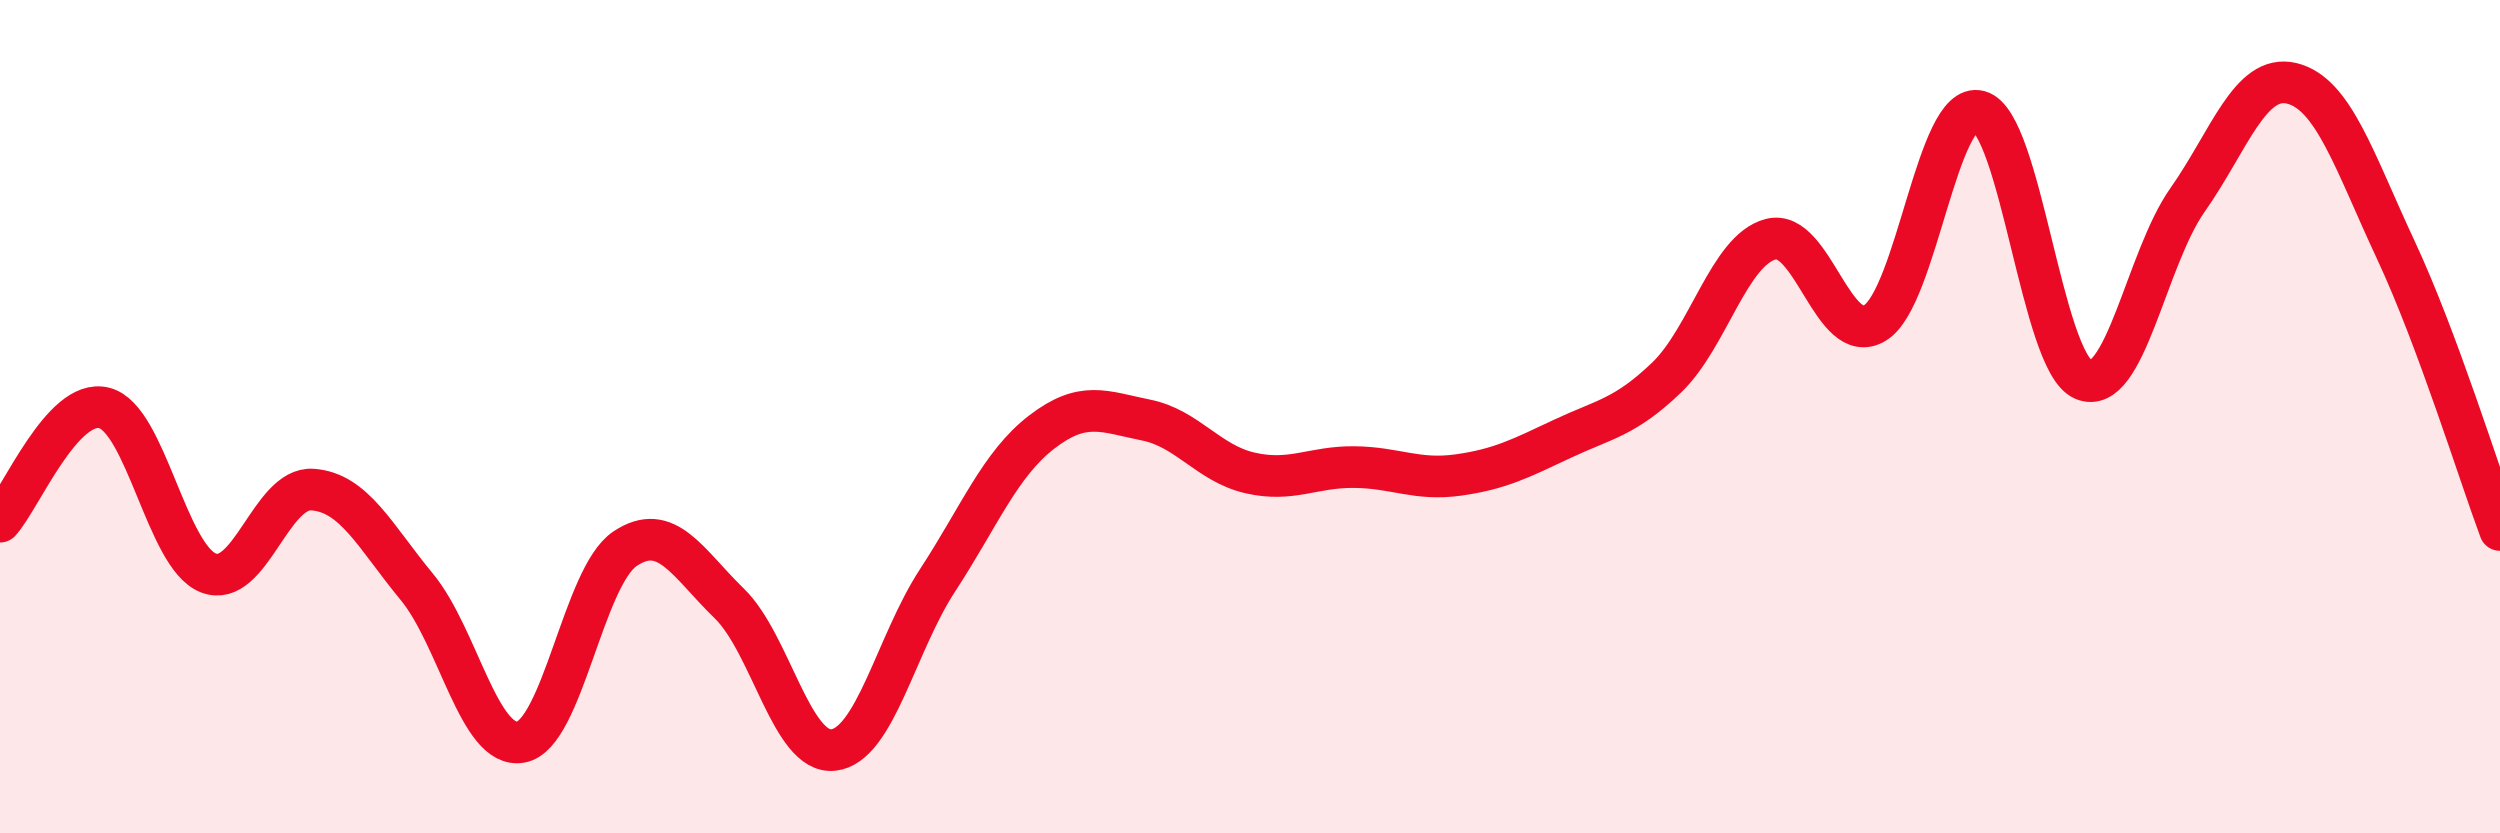
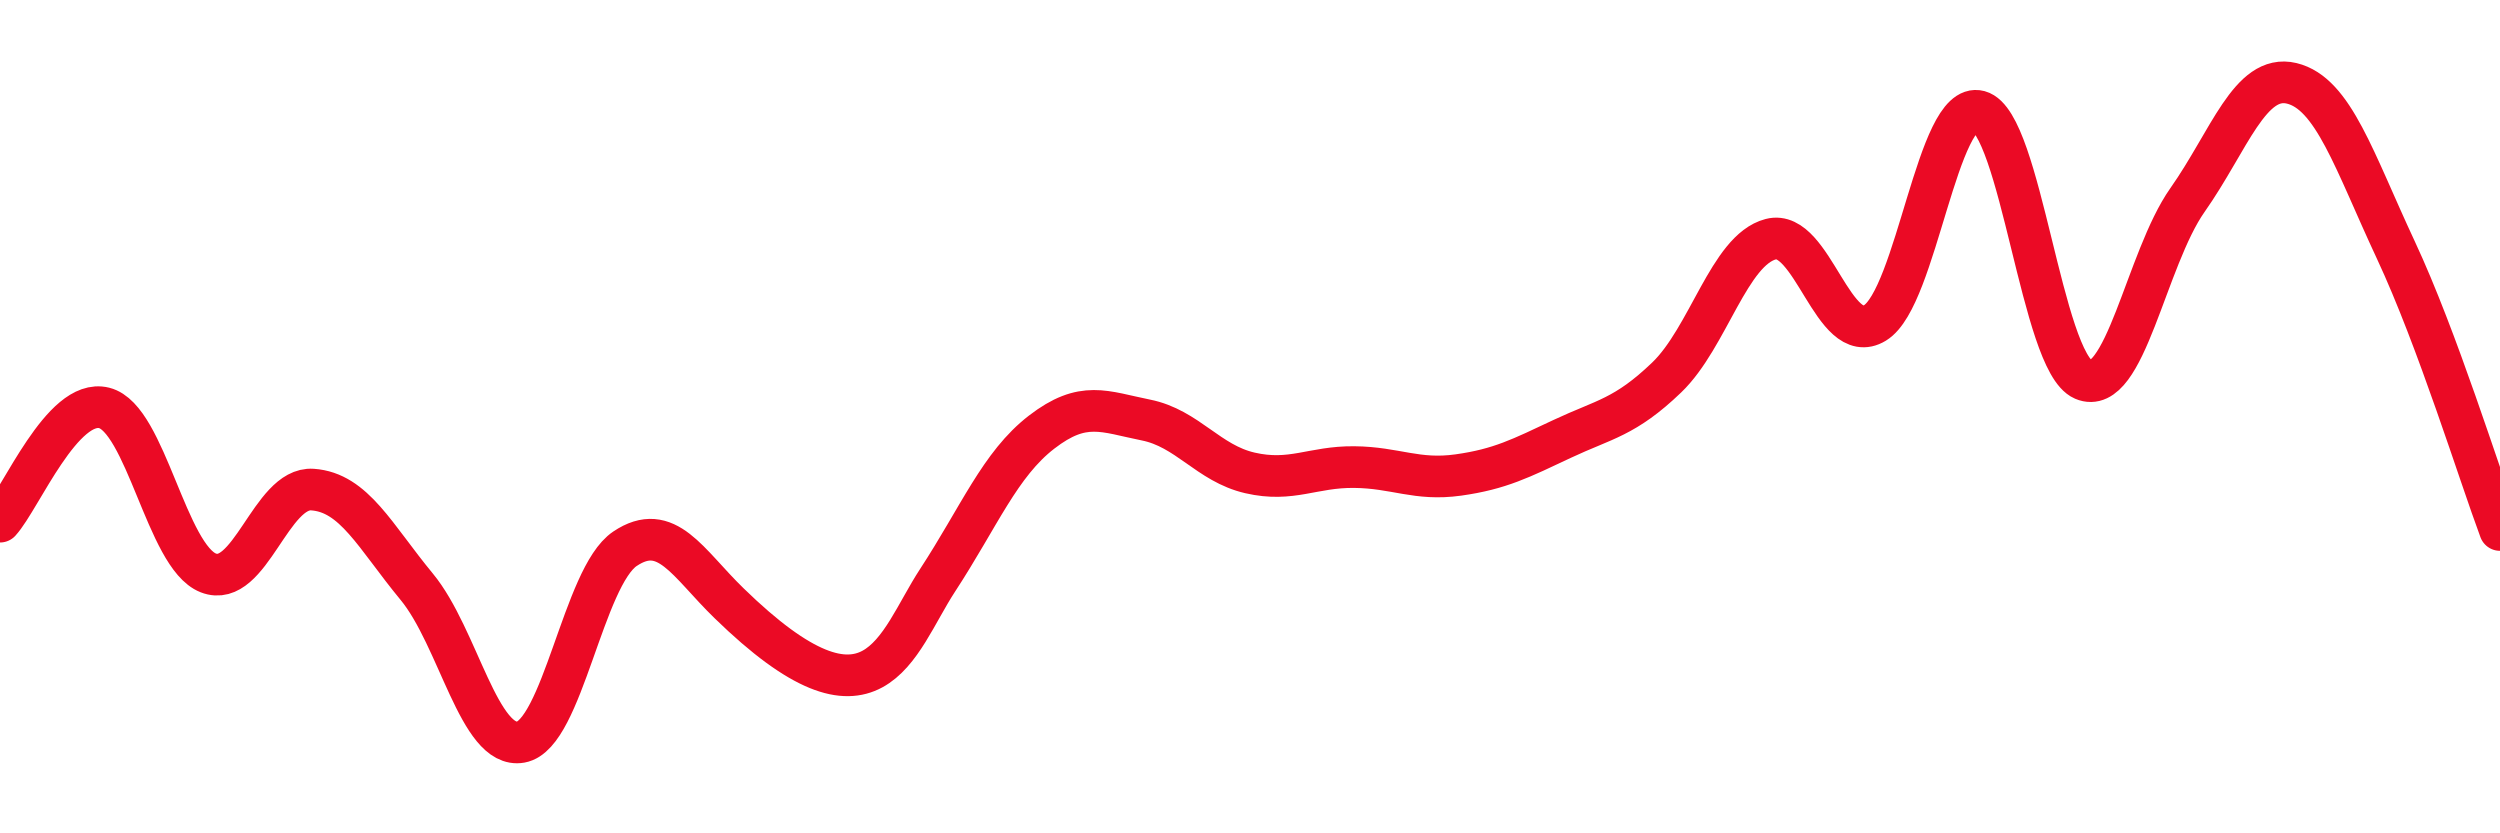
<svg xmlns="http://www.w3.org/2000/svg" width="60" height="20" viewBox="0 0 60 20">
-   <path d="M 0,12.52 C 0.5,11.97 1.5,9.54 2.5,9.79 C 3.5,10.04 4,13.36 5,13.75 C 6,14.14 6.5,11.68 7.5,11.75 C 8.5,11.82 9,12.87 10,14.08 C 11,15.29 11.5,17.99 12.5,17.81 C 13.5,17.63 14,13.84 15,13.17 C 16,12.5 16.5,13.51 17.5,14.48 C 18.5,15.45 19,18.11 20,18 C 21,17.89 21.5,15.46 22.5,13.93 C 23.5,12.4 24,11.14 25,10.37 C 26,9.6 26.5,9.88 27.5,10.08 C 28.5,10.28 29,11.12 30,11.35 C 31,11.58 31.5,11.2 32.5,11.21 C 33.5,11.22 34,11.54 35,11.4 C 36,11.26 36.5,11 37.5,10.53 C 38.5,10.06 39,10.02 40,9.06 C 41,8.1 41.5,6 42.5,5.74 C 43.5,5.48 44,8.36 45,7.75 C 46,7.14 46.5,2.4 47.5,2.67 C 48.5,2.94 49,8.68 50,9.11 C 51,9.54 51.5,6.22 52.5,4.8 C 53.5,3.38 54,1.76 55,2 C 56,2.24 56.5,3.86 57.5,6 C 58.5,8.14 59.5,11.38 60,12.72L60 20L0 20Z" fill="#EB0A25" opacity="0.1" stroke-linecap="round" stroke-linejoin="round" />
-   <path d="M 0,12.52 C 0.5,11.97 1.5,9.54 2.5,9.79 C 3.5,10.04 4,13.36 5,13.75 C 6,14.14 6.5,11.68 7.5,11.75 C 8.5,11.82 9,12.87 10,14.08 C 11,15.29 11.5,17.99 12.5,17.81 C 13.5,17.63 14,13.84 15,13.17 C 16,12.5 16.5,13.51 17.5,14.48 C 18.5,15.45 19,18.11 20,18 C 21,17.89 21.5,15.46 22.5,13.93 C 23.5,12.4 24,11.14 25,10.37 C 26,9.6 26.5,9.88 27.5,10.08 C 28.5,10.28 29,11.12 30,11.35 C 31,11.58 31.5,11.2 32.5,11.21 C 33.5,11.22 34,11.54 35,11.4 C 36,11.26 36.5,11 37.5,10.53 C 38.5,10.06 39,10.02 40,9.06 C 41,8.1 41.5,6 42.5,5.74 C 43.5,5.48 44,8.36 45,7.75 C 46,7.14 46.5,2.4 47.5,2.67 C 48.5,2.94 49,8.68 50,9.11 C 51,9.54 51.5,6.22 52.5,4.8 C 53.5,3.38 54,1.76 55,2 C 56,2.24 56.5,3.86 57.5,6 C 58.5,8.14 59.5,11.38 60,12.72" stroke="#EB0A25" stroke-width="1" fill="none" stroke-linecap="round" stroke-linejoin="round" />
+   <path d="M 0,12.52 C 0.5,11.97 1.5,9.54 2.5,9.79 C 3.5,10.04 4,13.36 5,13.75 C 6,14.14 6.5,11.68 7.5,11.75 C 8.5,11.82 9,12.87 10,14.08 C 11,15.29 11.5,17.99 12.5,17.81 C 13.5,17.63 14,13.84 15,13.17 C 16,12.5 16.5,13.51 17.5,14.48 C 21,17.89 21.5,15.46 22.5,13.93 C 23.5,12.4 24,11.14 25,10.37 C 26,9.6 26.5,9.88 27.5,10.08 C 28.5,10.28 29,11.12 30,11.35 C 31,11.58 31.5,11.2 32.5,11.21 C 33.5,11.22 34,11.54 35,11.4 C 36,11.26 36.5,11 37.5,10.53 C 38.5,10.06 39,10.02 40,9.06 C 41,8.1 41.5,6 42.5,5.74 C 43.5,5.48 44,8.36 45,7.75 C 46,7.14 46.5,2.4 47.5,2.67 C 48.5,2.94 49,8.68 50,9.11 C 51,9.54 51.5,6.22 52.5,4.8 C 53.5,3.38 54,1.76 55,2 C 56,2.24 56.5,3.86 57.5,6 C 58.5,8.14 59.5,11.38 60,12.72" stroke="#EB0A25" stroke-width="1" fill="none" stroke-linecap="round" stroke-linejoin="round" />
</svg>